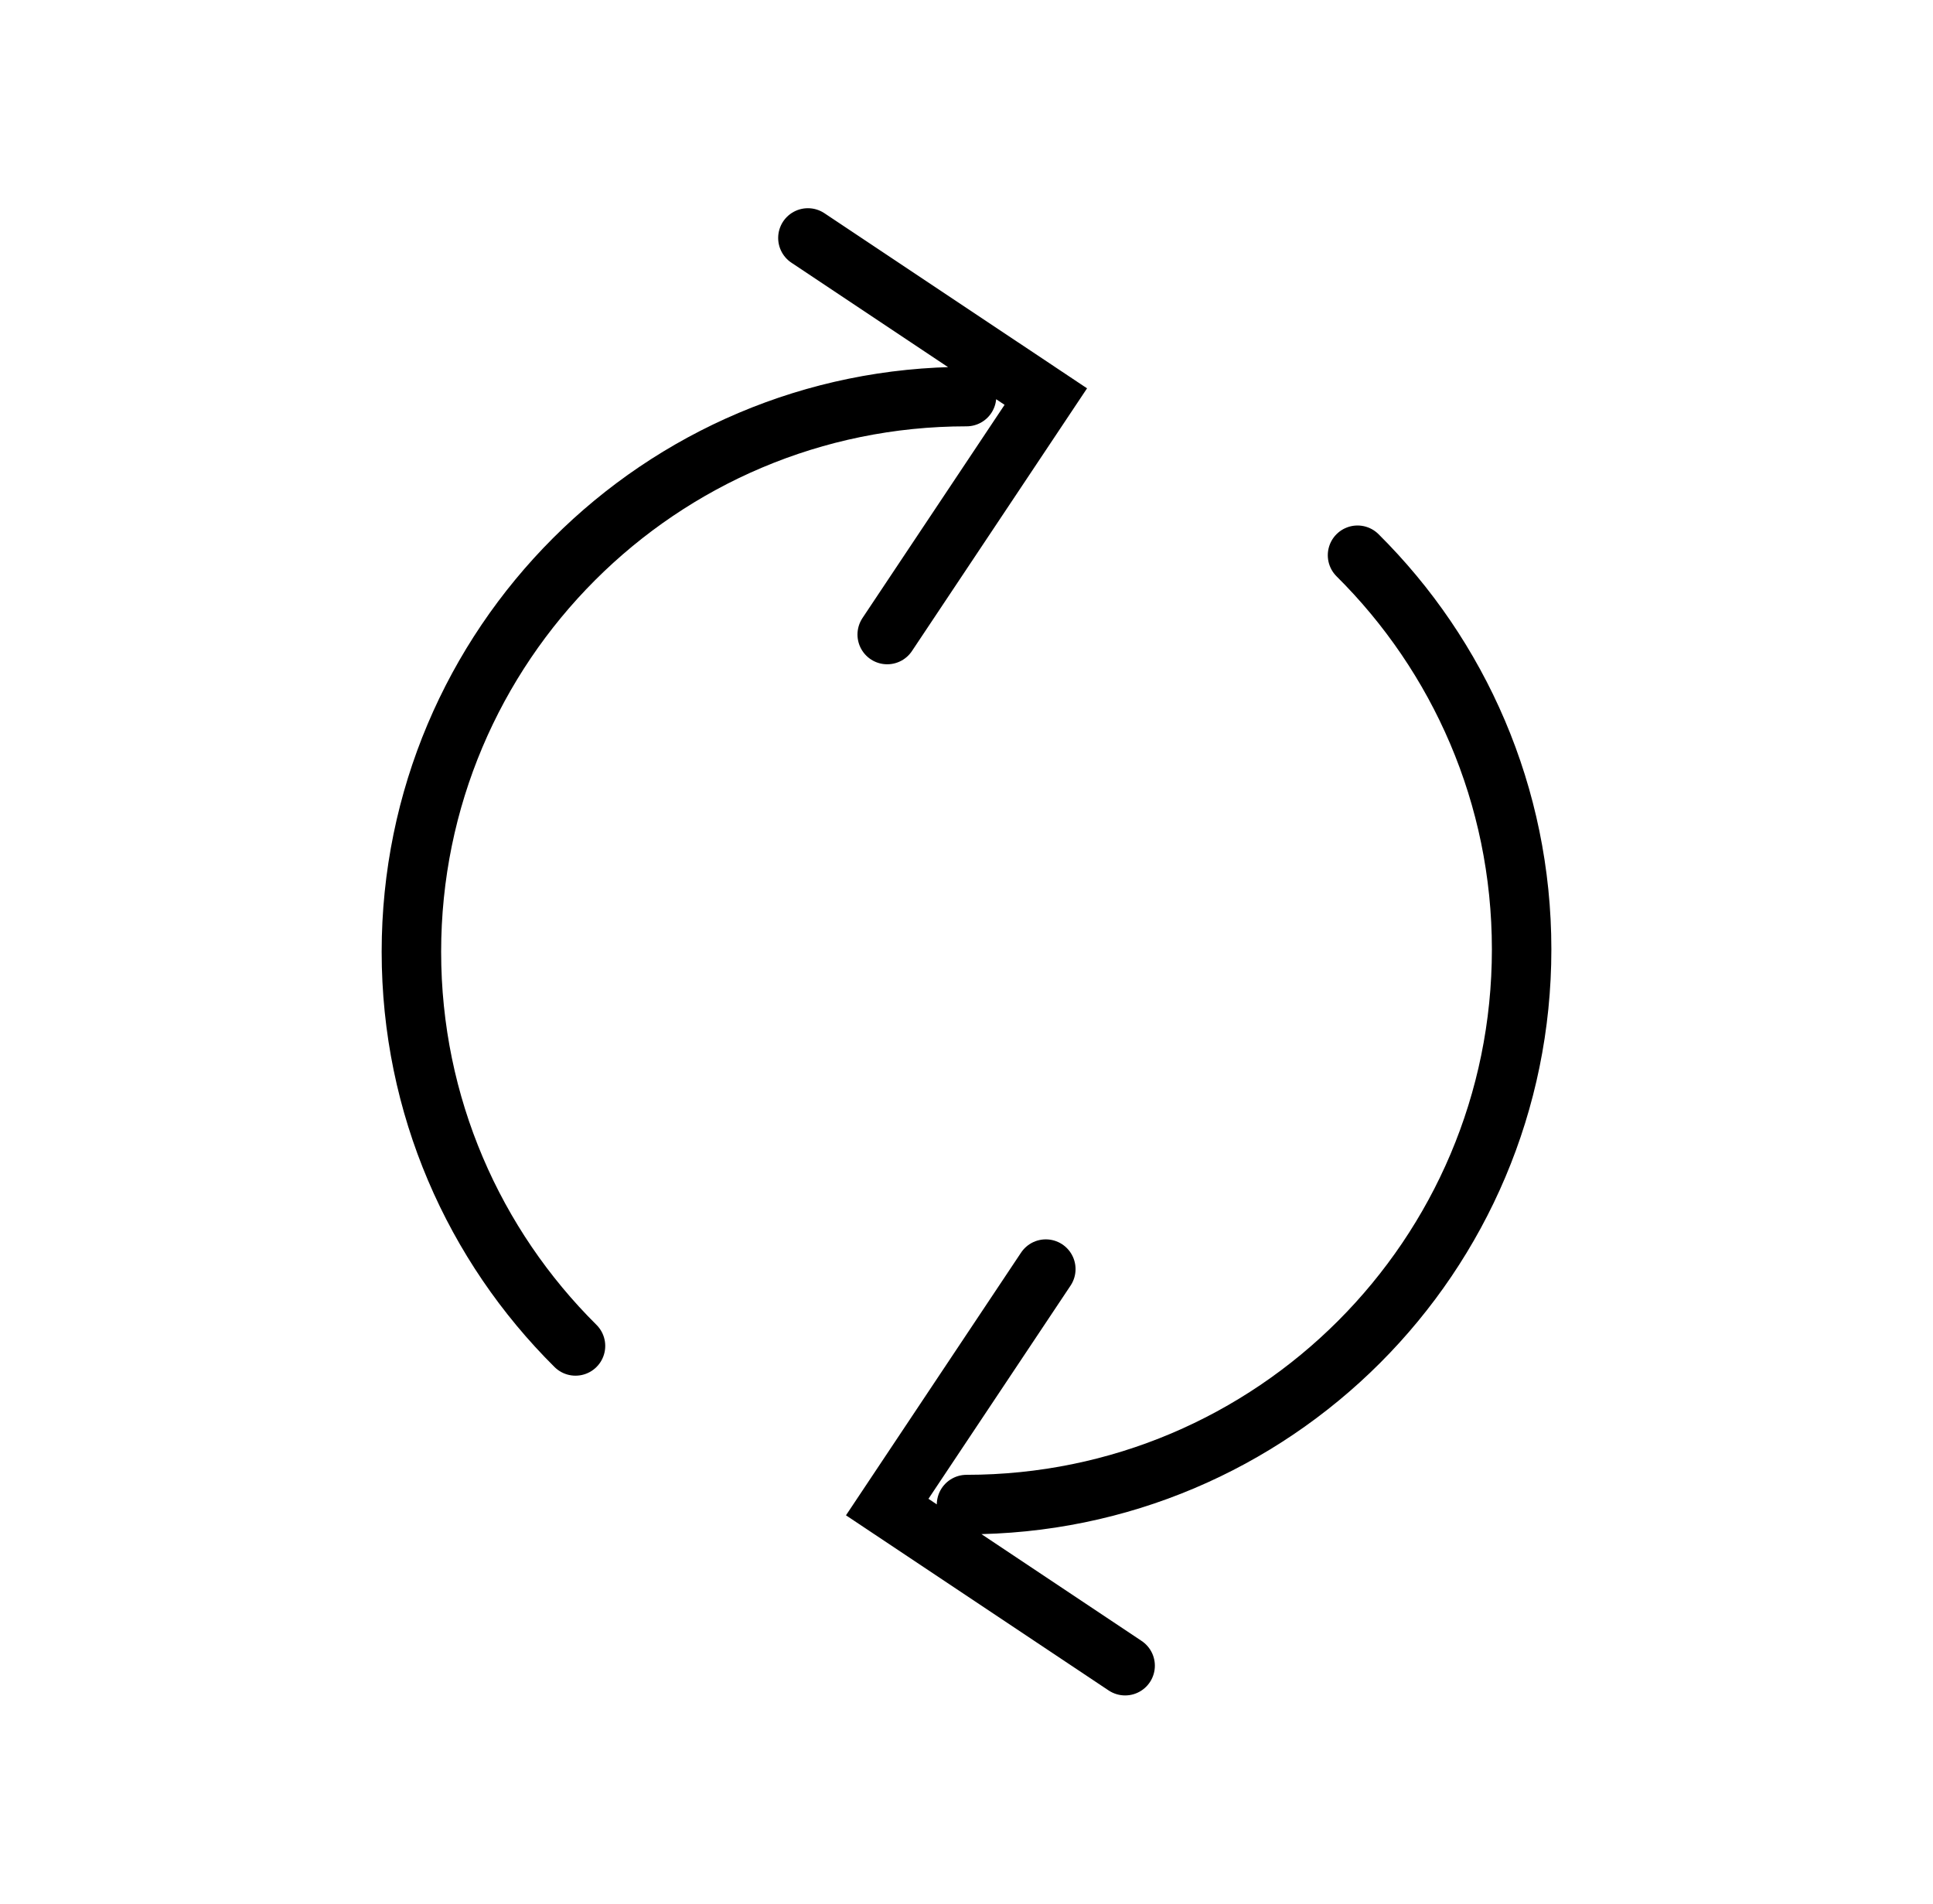
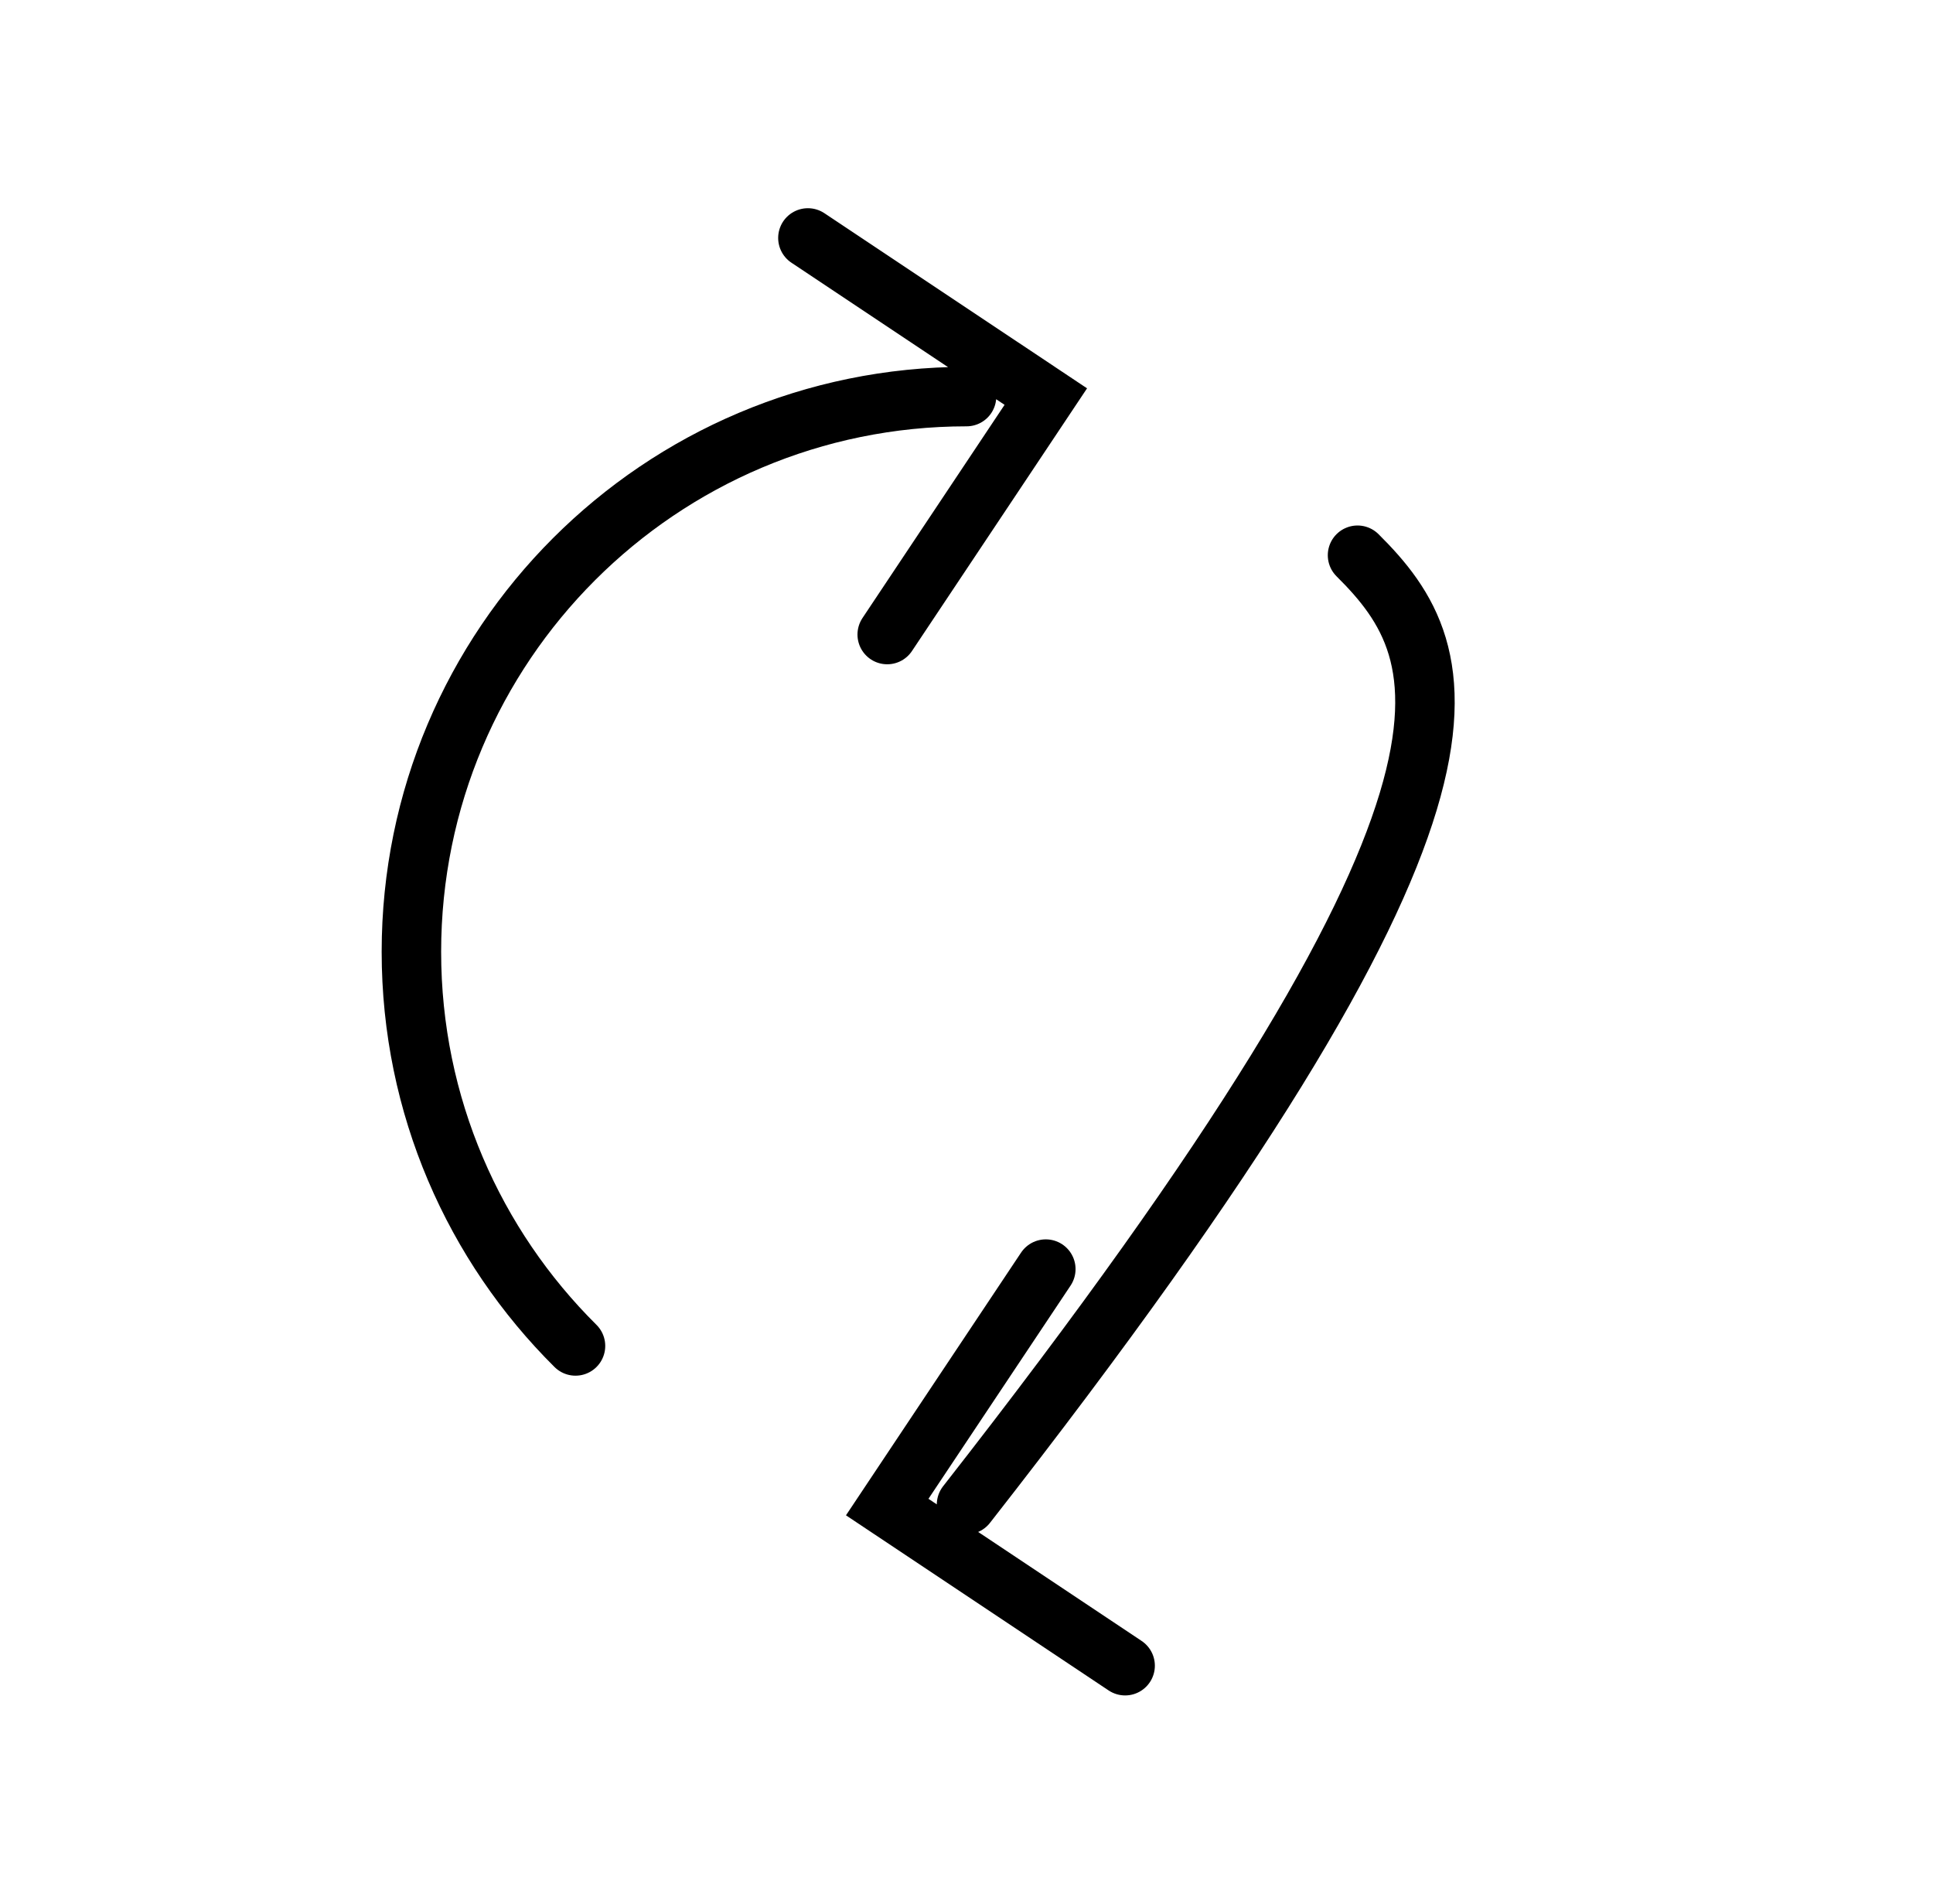
<svg xmlns="http://www.w3.org/2000/svg" fill="none" viewBox="0 0 65 64" height="64" width="65">
-   <path stroke-linecap="round" stroke-width="2" stroke="black" d="M32.501 13.333C22.191 13.333 13.834 21.691 13.834 32C13.834 37.181 15.944 41.868 19.352 45.25M29.834 21.333L35.167 13.333L27.167 8M32.501 50.583C42.81 50.583 51.167 42.226 51.167 31.917C51.167 26.736 49.057 22.049 45.649 18.667M35.167 42.667L29.834 50.667L37.834 56" />
+   <path stroke-linecap="round" stroke-width="2" stroke="black" d="M32.501 13.333C22.191 13.333 13.834 21.691 13.834 32C13.834 37.181 15.944 41.868 19.352 45.25M29.834 21.333L35.167 13.333L27.167 8M32.501 50.583C51.167 26.736 49.057 22.049 45.649 18.667M35.167 42.667L29.834 50.667L37.834 56" />
</svg>